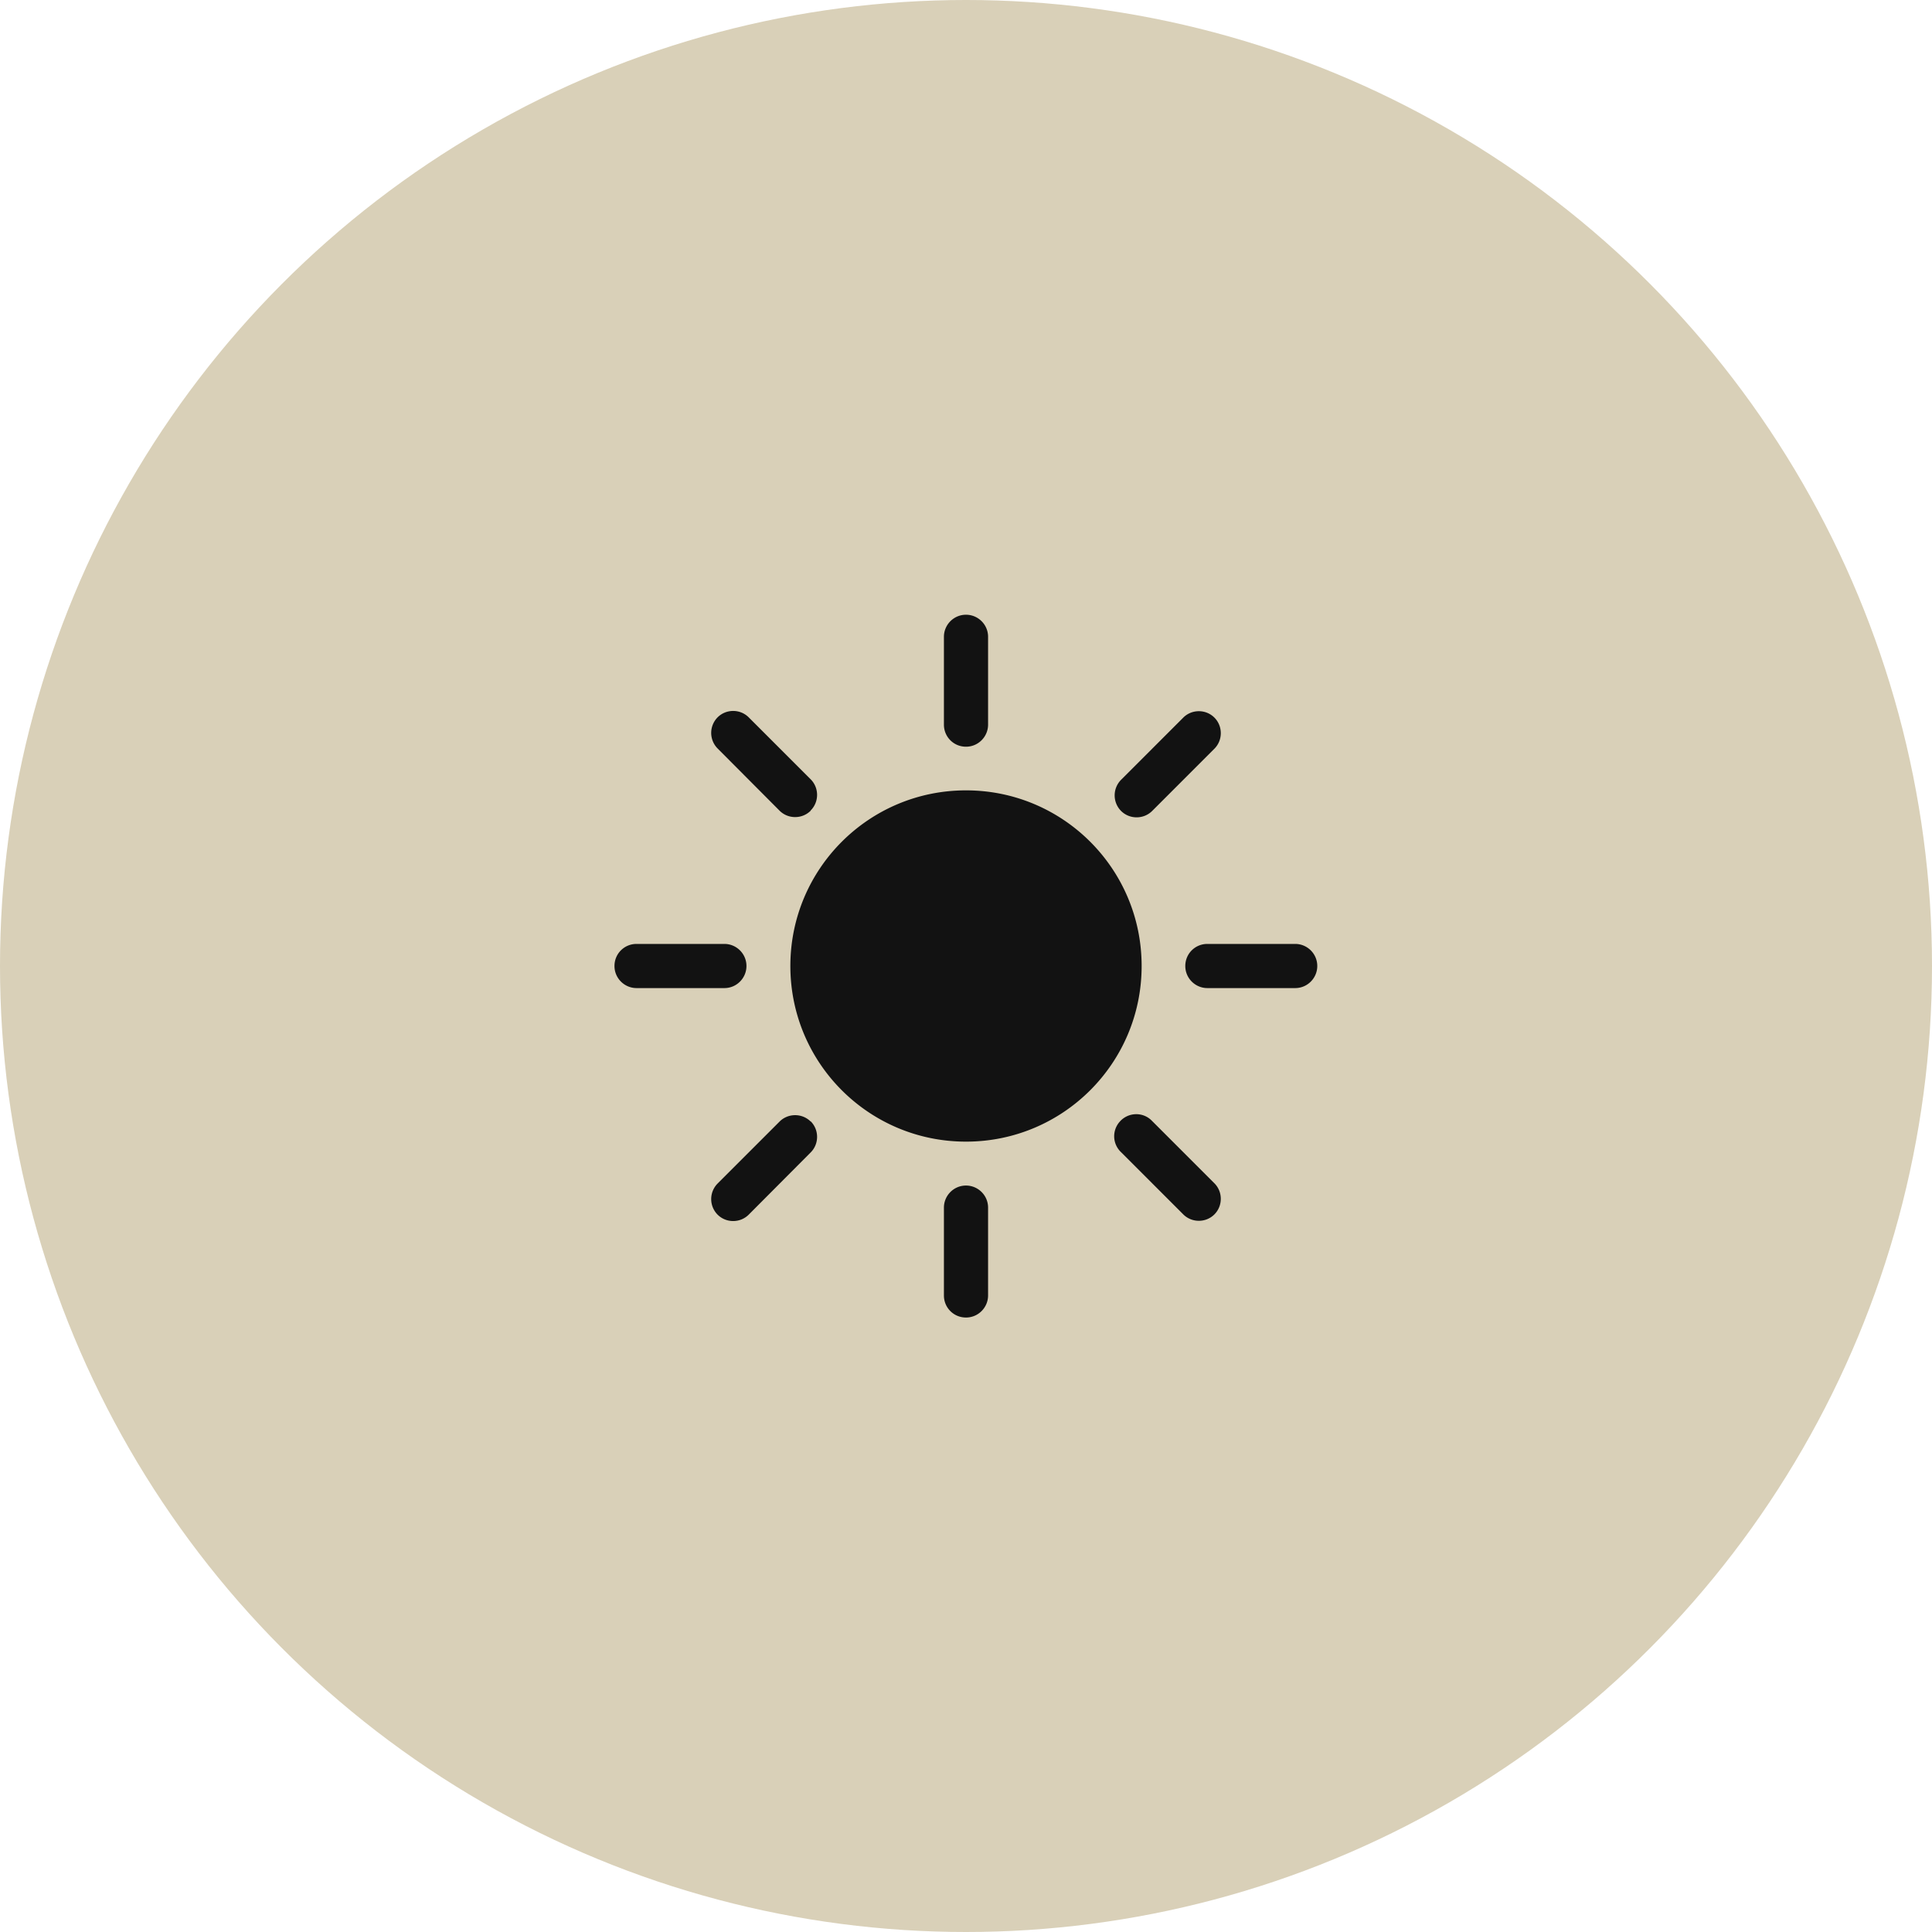
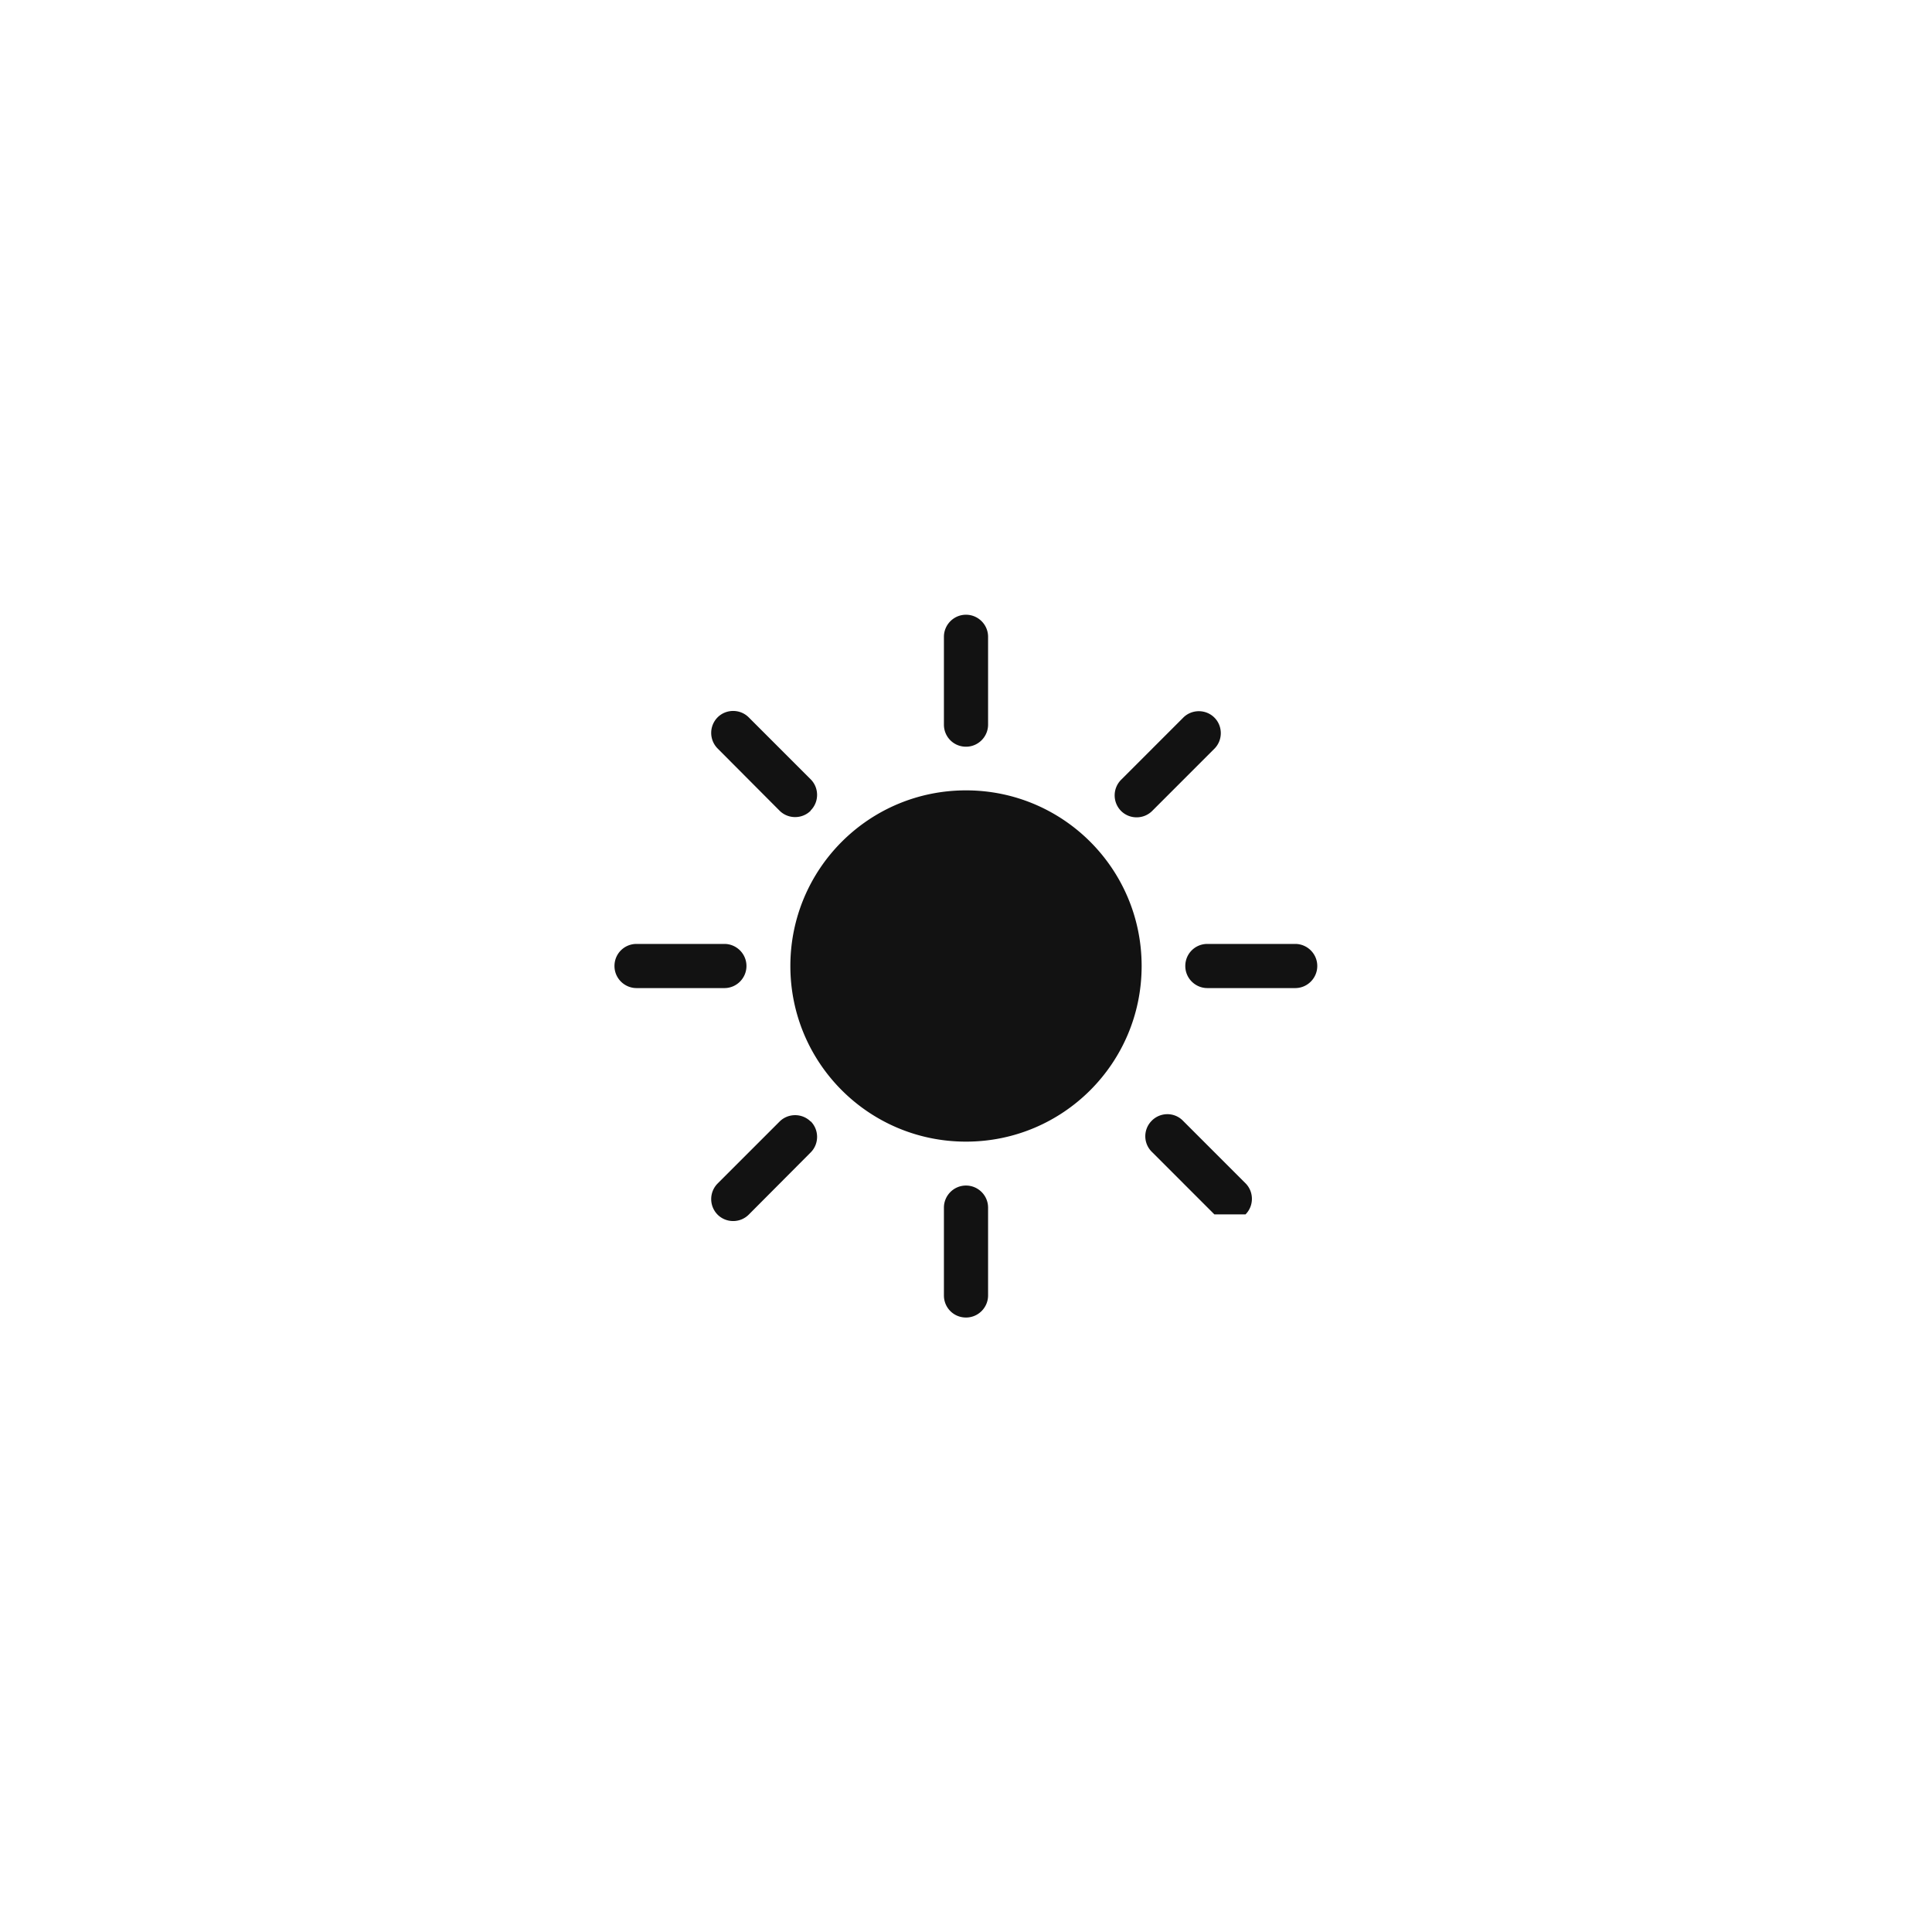
<svg xmlns="http://www.w3.org/2000/svg" viewBox="0 0 77 77">
-   <circle cx="38.5" cy="38.5" r="38.5" style="fill:#d9d0b8" />
-   <path d="M38.5 45.5c3.87 0 7-3.13 7-7s-3.13-7-7-7-7 3.13-7 7 3.13 7 7 7Zm0-21c.48 0 .88.39.88.88v3.5c0 .48-.39.88-.88.88s-.88-.39-.88-.88v-3.5c0-.48.39-.88.88-.88Zm0 22.75c.48 0 .88.39.88.88v3.5c0 .48-.39.88-.88.88s-.88-.39-.88-.88v-3.5c0-.48.39-.88.88-.88Zm14-8.75c0 .48-.39.88-.88.88h-3.5c-.48 0-.88-.39-.88-.88s.39-.88.88-.88h3.5c.48 0 .88.39.88.88Zm-22.75 0c0 .48-.39.88-.88.88h-3.5c-.48 0-.88-.39-.88-.88s.39-.88.88-.88h3.5c.48 0 .88.39.88.88Zm18.65-9.9c.34.34.34.9 0 1.24l-2.48 2.48c-.34.34-.9.34-1.24 0a.881.881 0 0 1 0-1.24l2.48-2.48c.34-.34.9-.34 1.24 0ZM32.31 44.69c.34.34.34.9 0 1.24l-2.47 2.48c-.34.34-.9.34-1.24 0a.881.881 0 0 1 0-1.24l2.47-2.47c.34-.34.9-.34 1.24 0ZM48.4 48.4c-.34.34-.9.34-1.24 0l-2.48-2.48a.872.872 0 0 1-.03-1.24c.33-.35.89-.37 1.24-.03l.03.03 2.48 2.48c.34.34.34.9 0 1.24ZM32.31 32.31c-.34.34-.9.34-1.24 0l-2.47-2.48a.881.881 0 0 1 0-1.24c.34-.34.9-.34 1.24 0l2.47 2.47c.34.34.34.9 0 1.24Z" style="fill:#121212" />
+   <path d="M38.5 45.5c3.87 0 7-3.13 7-7s-3.13-7-7-7-7 3.13-7 7 3.13 7 7 7Zm0-21c.48 0 .88.39.88.88v3.5c0 .48-.39.88-.88.88s-.88-.39-.88-.88v-3.5c0-.48.39-.88.88-.88Zm0 22.75c.48 0 .88.39.88.88v3.5c0 .48-.39.88-.88.88s-.88-.39-.88-.88v-3.5c0-.48.39-.88.88-.88Zm14-8.75c0 .48-.39.88-.88.88h-3.5c-.48 0-.88-.39-.88-.88s.39-.88.88-.88h3.5c.48 0 .88.39.88.88Zm-22.75 0c0 .48-.39.88-.88.88h-3.5c-.48 0-.88-.39-.88-.88s.39-.88.88-.88h3.5c.48 0 .88.39.88.88Zm18.65-9.9c.34.34.34.9 0 1.24l-2.48 2.48c-.34.34-.9.34-1.24 0a.881.881 0 0 1 0-1.24l2.48-2.48c.34-.34.9-.34 1.24 0ZM32.31 44.69c.34.34.34.9 0 1.24l-2.47 2.48c-.34.34-.9.34-1.24 0a.881.881 0 0 1 0-1.24l2.47-2.47c.34-.34.9-.34 1.24 0ZM48.4 48.4l-2.48-2.48a.872.872 0 0 1-.03-1.24c.33-.35.89-.37 1.24-.03l.03.03 2.48 2.48c.34.34.34.9 0 1.24ZM32.31 32.31c-.34.34-.9.34-1.24 0l-2.47-2.48a.881.881 0 0 1 0-1.24c.34-.34.9-.34 1.24 0l2.47 2.47c.34.34.34.9 0 1.24Z" style="fill:#121212" />
</svg>